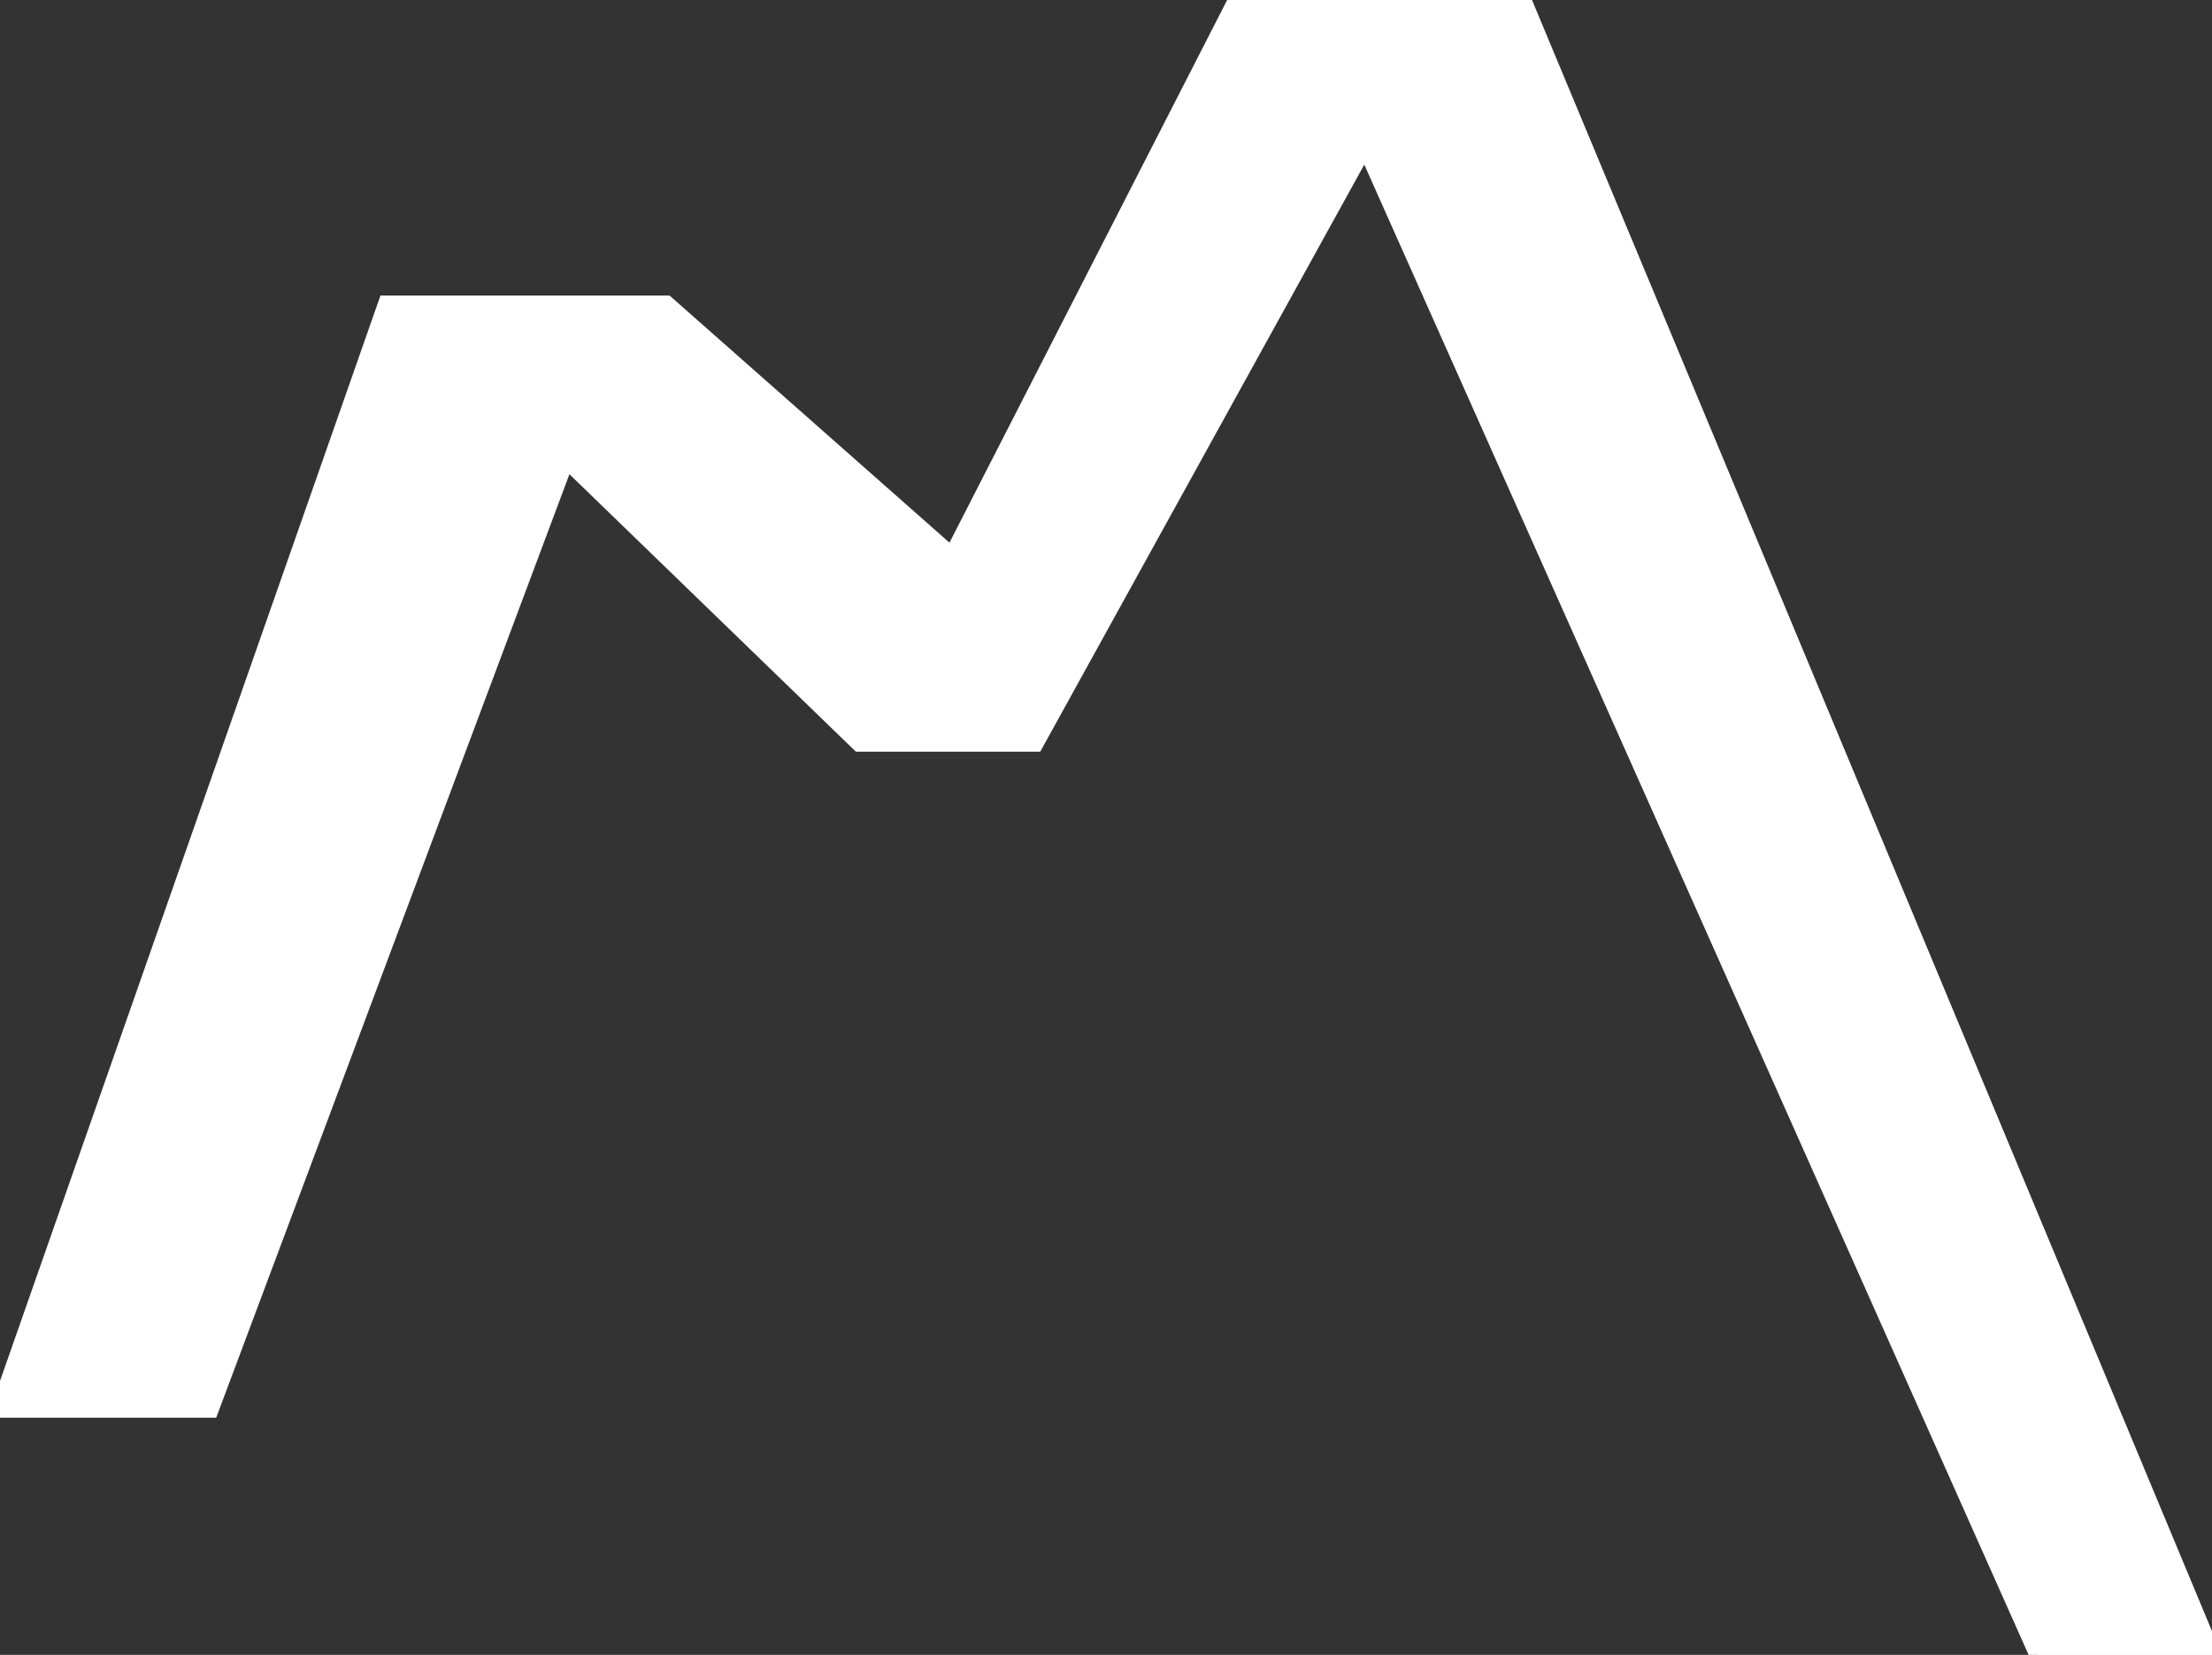
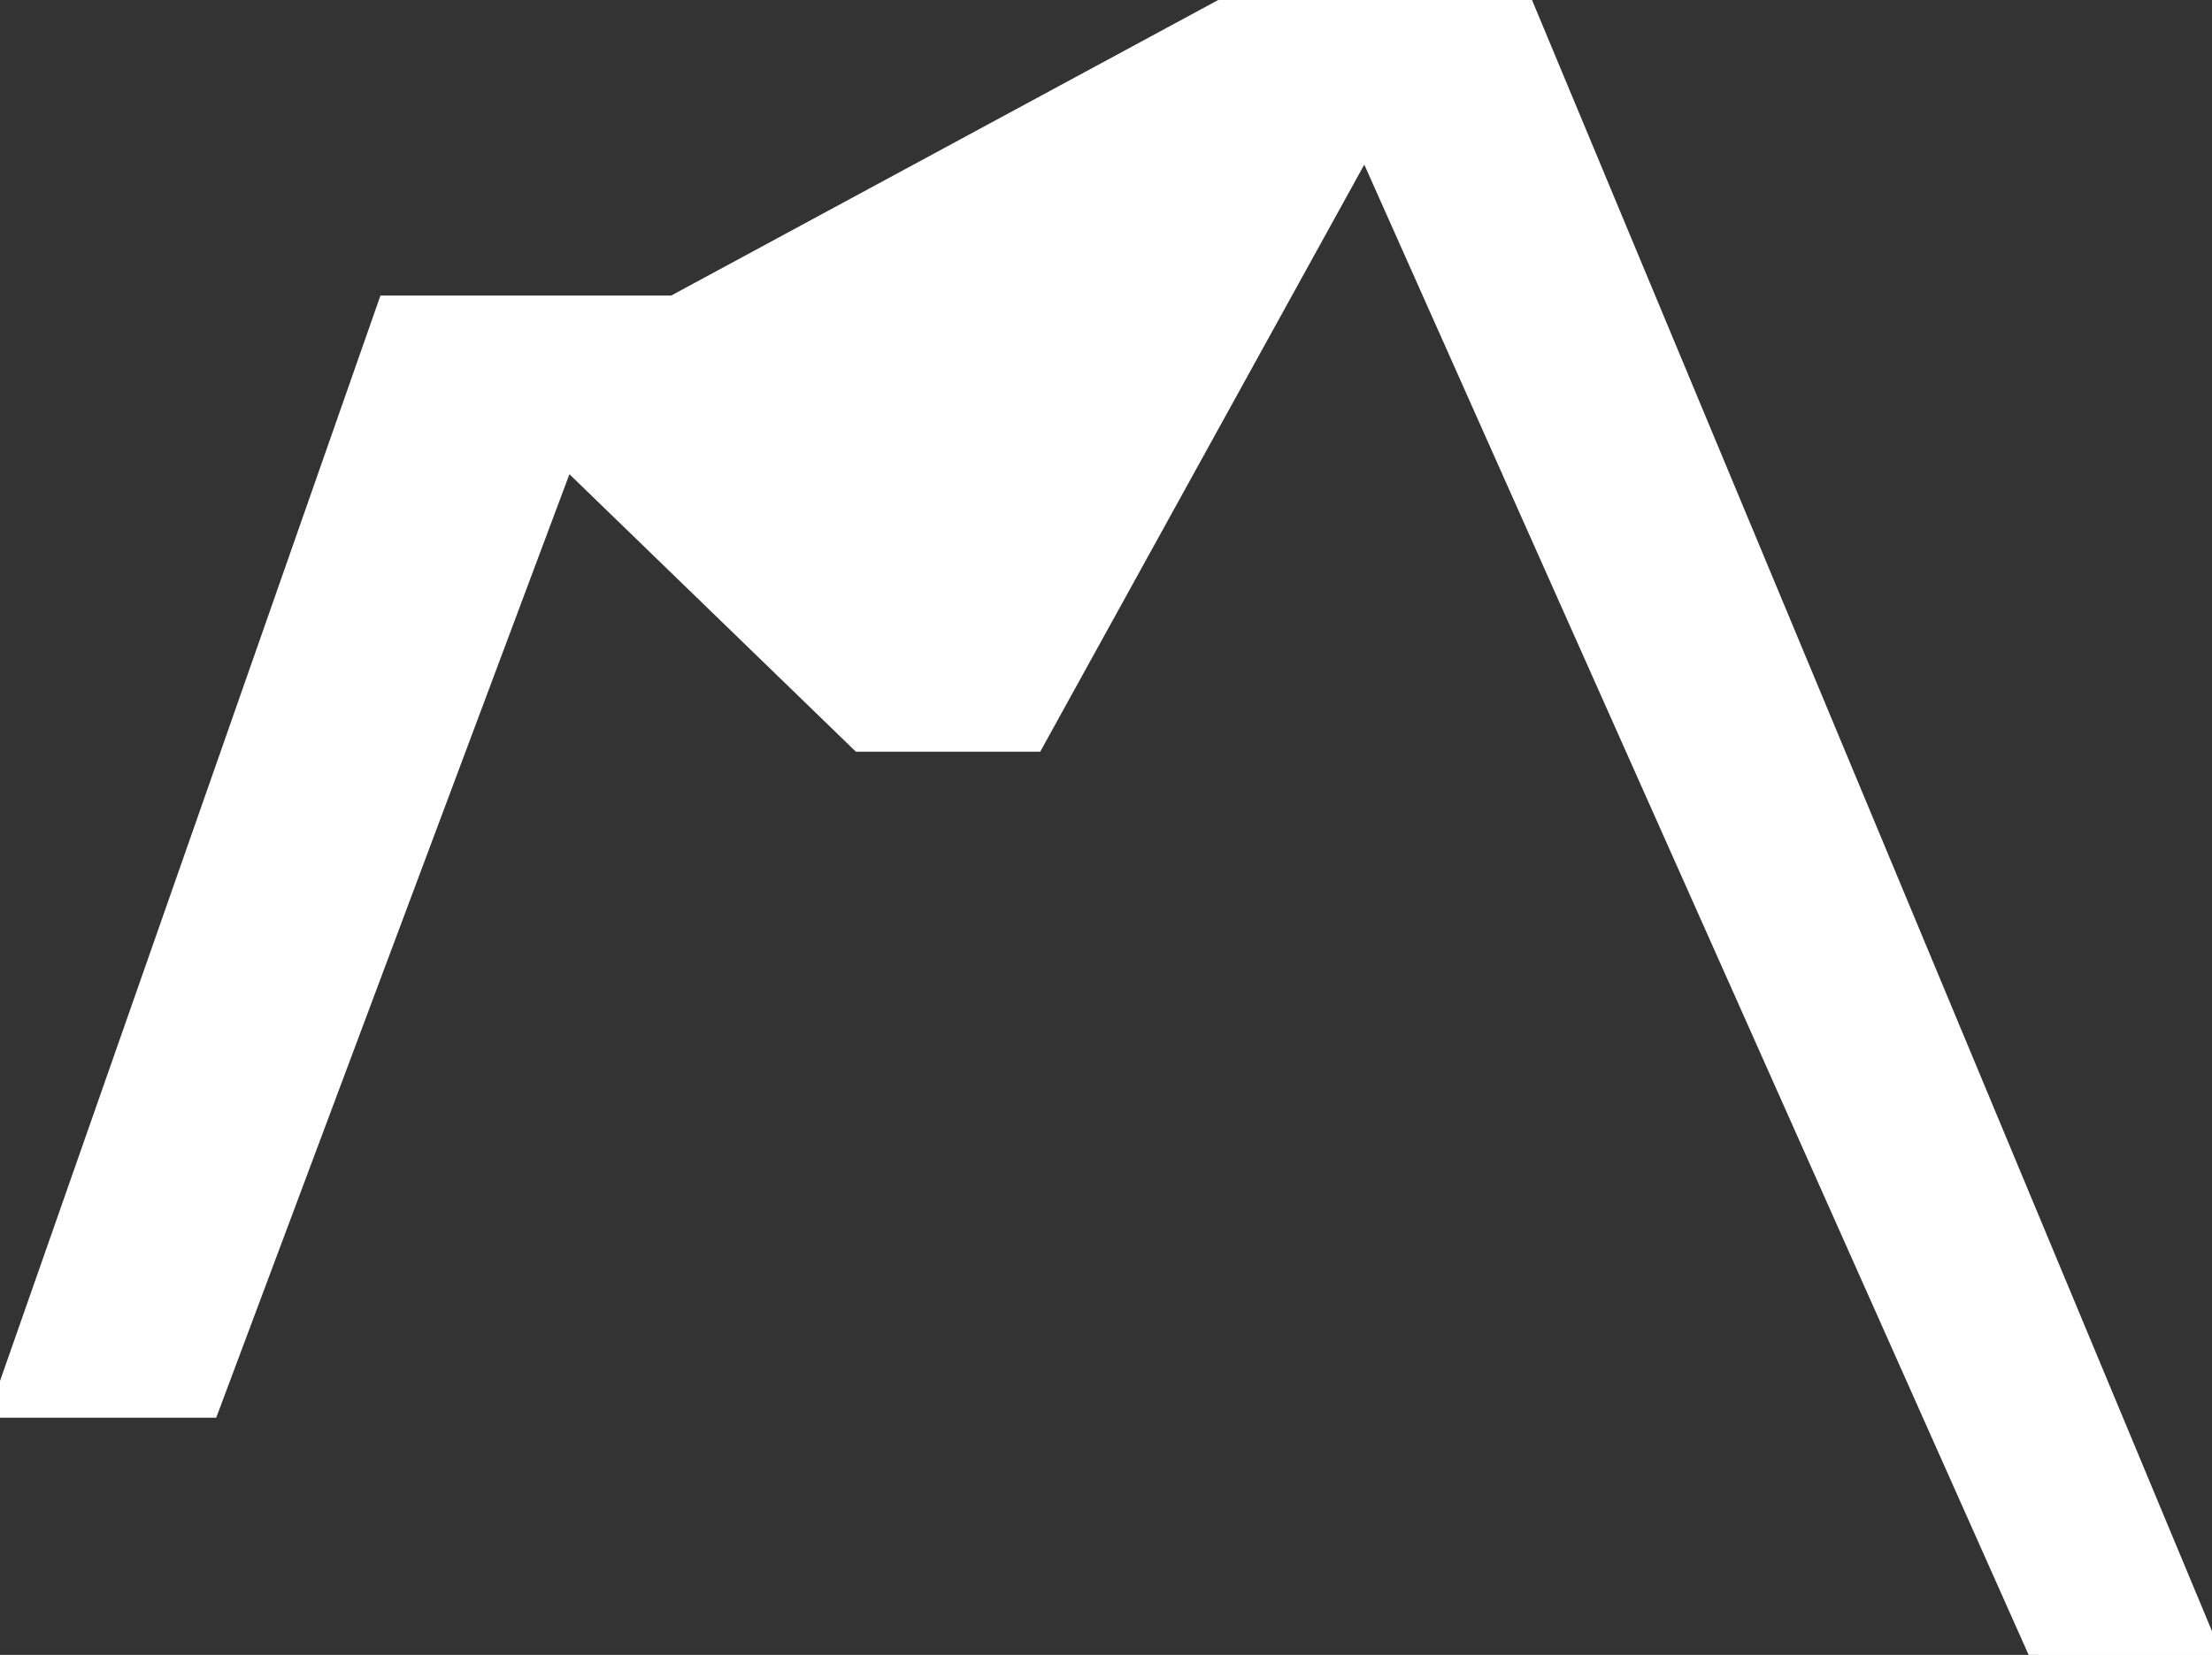
<svg xmlns="http://www.w3.org/2000/svg" version="1.1" id="Livello_1" x="0px" y="0px" viewBox="0 0 121.2 90.7" style="enable-background:new 0 0 121.2 90.7;" xml:space="preserve">
  <rect x="0" y="0" width="121.2" height="90.7" fill="#333333" stroke="none" />
  <style type="text/css">.st0{fill:#FFFFFF;stroke:#FFFFFF;stroke-miterlimit:10;}</style>
-   <path class="st0" d="M11.5,77.2H0l21.2-60.5h15.3l15.4,13.6h0.4L67.8,0h15.6l37.8,90.7h-9.5L74.8,7.9L56.7,40.7h-9.6L31,25.1 L11.5,77.2L11.5,77.2z" />
+   <path class="st0" d="M11.5,77.2H0l21.2-60.5h15.3h0.4L67.8,0h15.6l37.8,90.7h-9.5L74.8,7.9L56.7,40.7h-9.6L31,25.1 L11.5,77.2L11.5,77.2z" />
</svg>